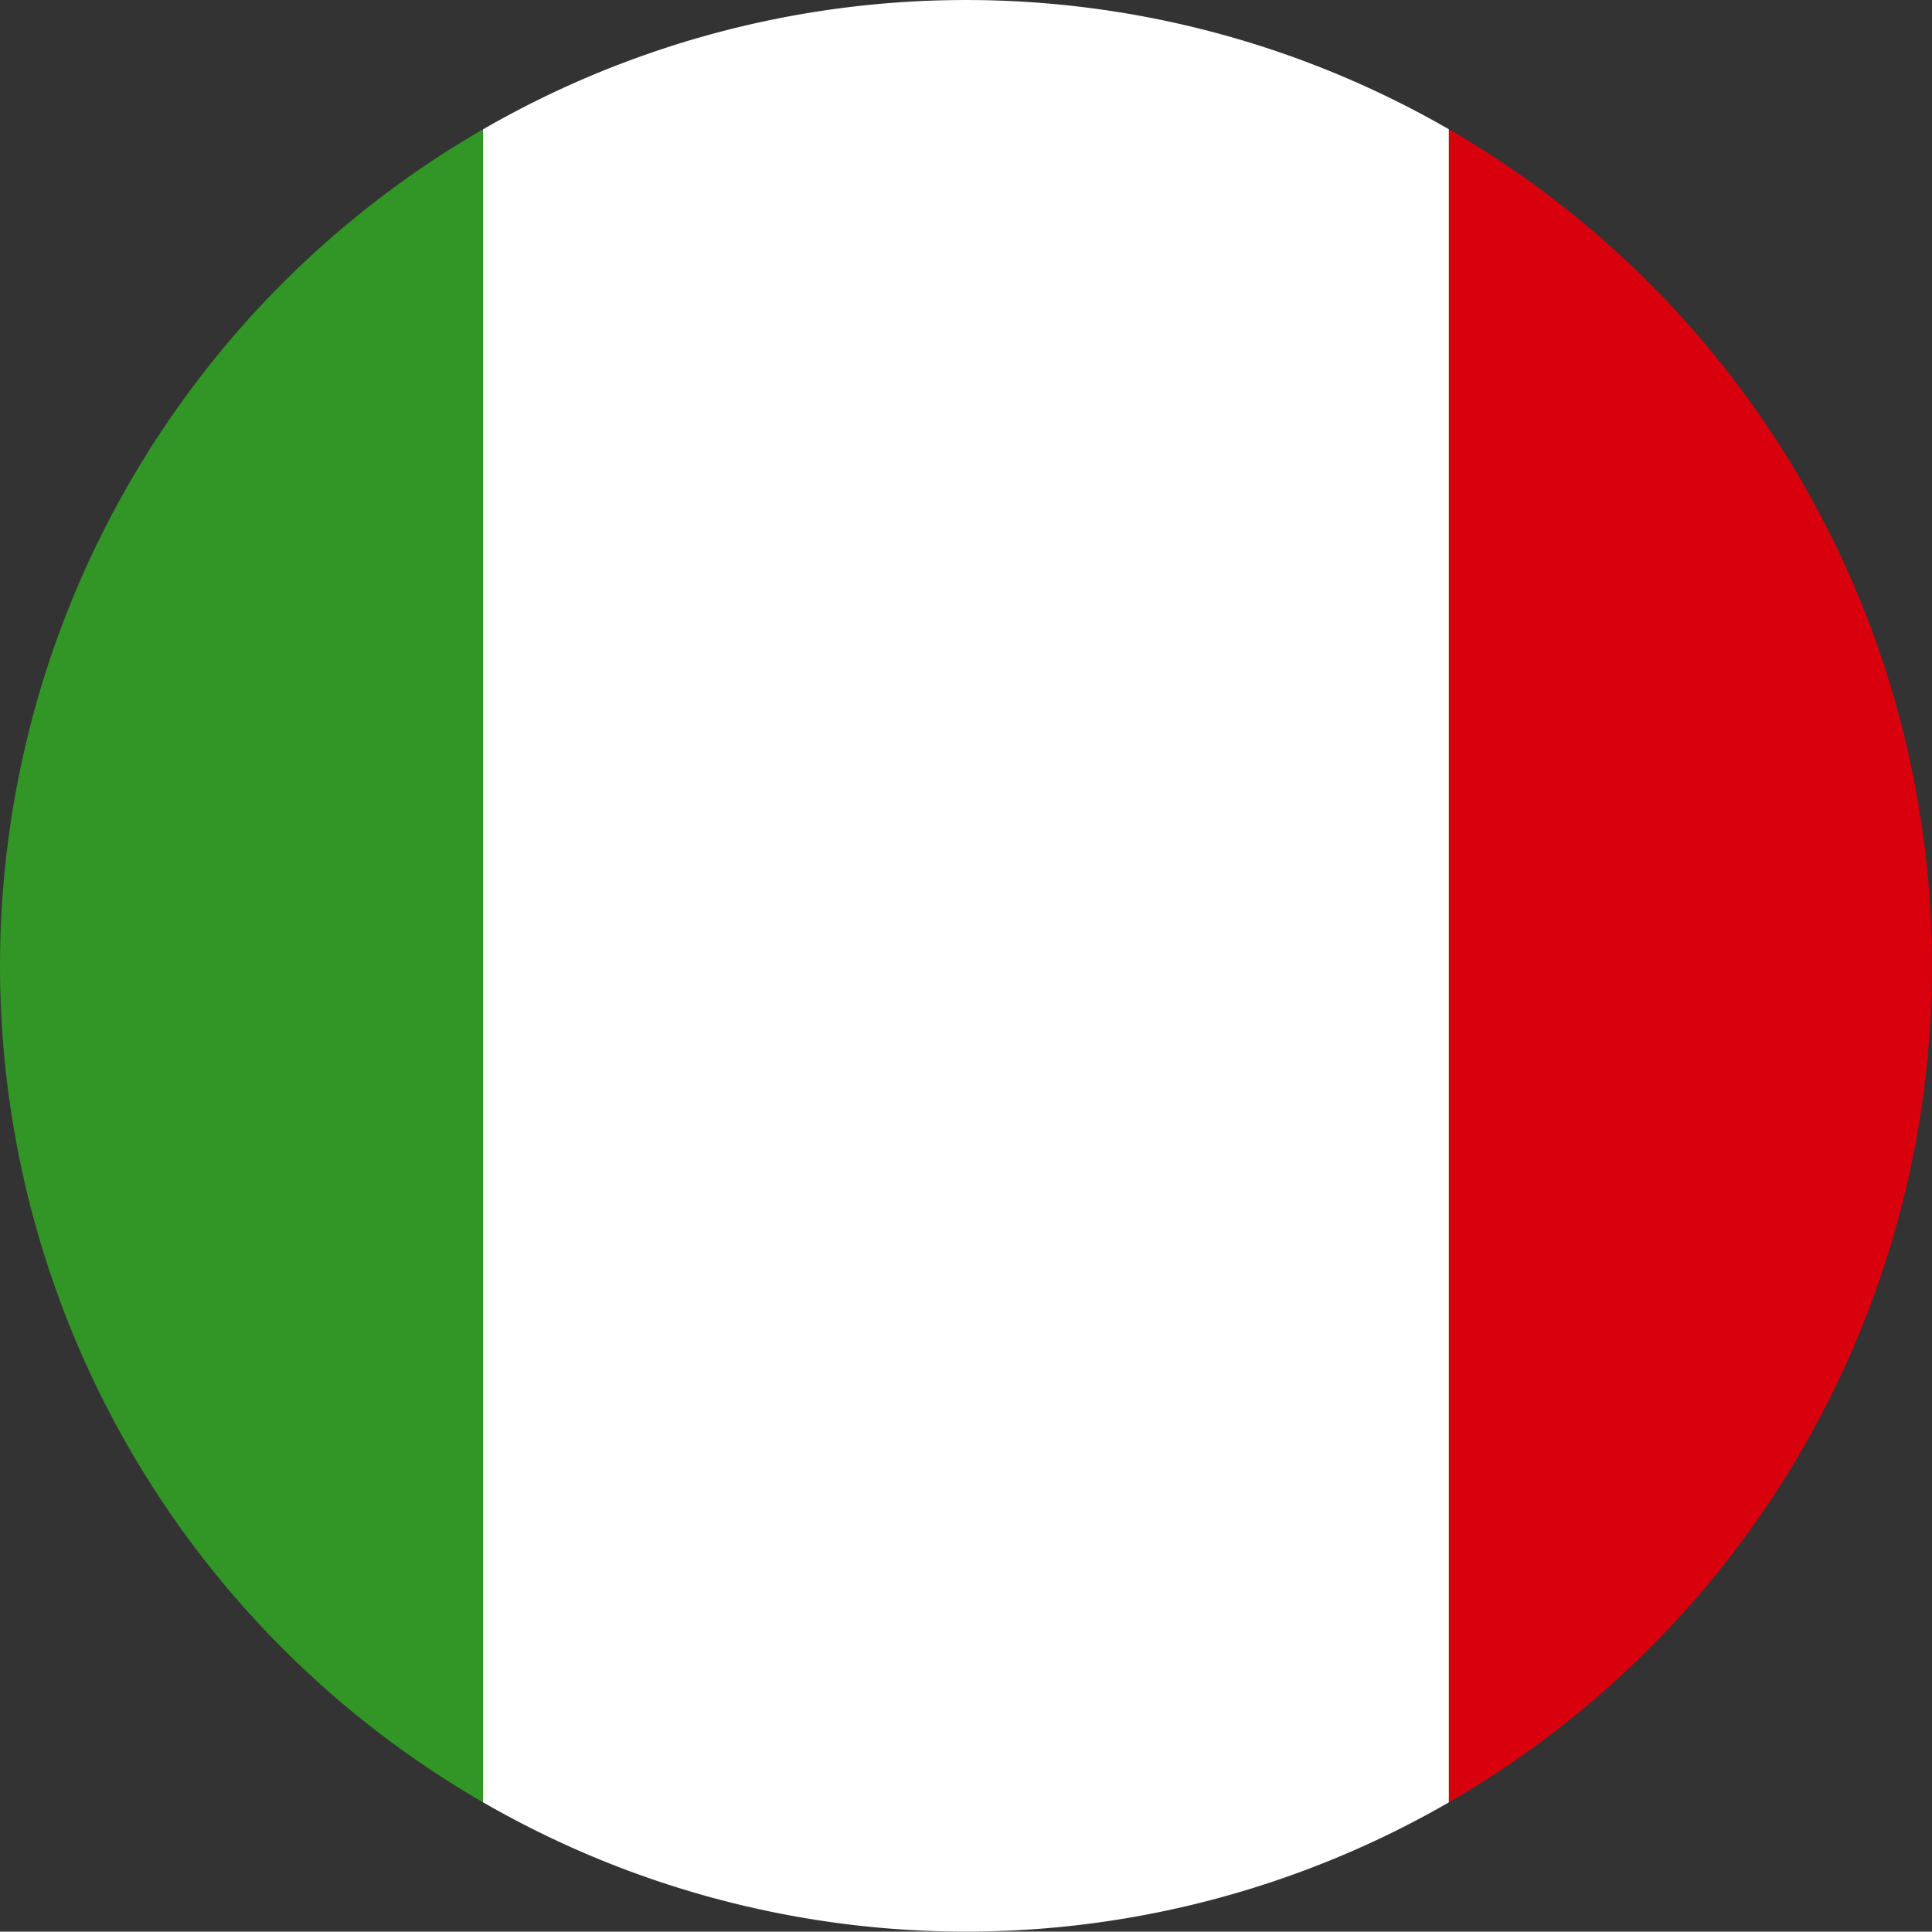
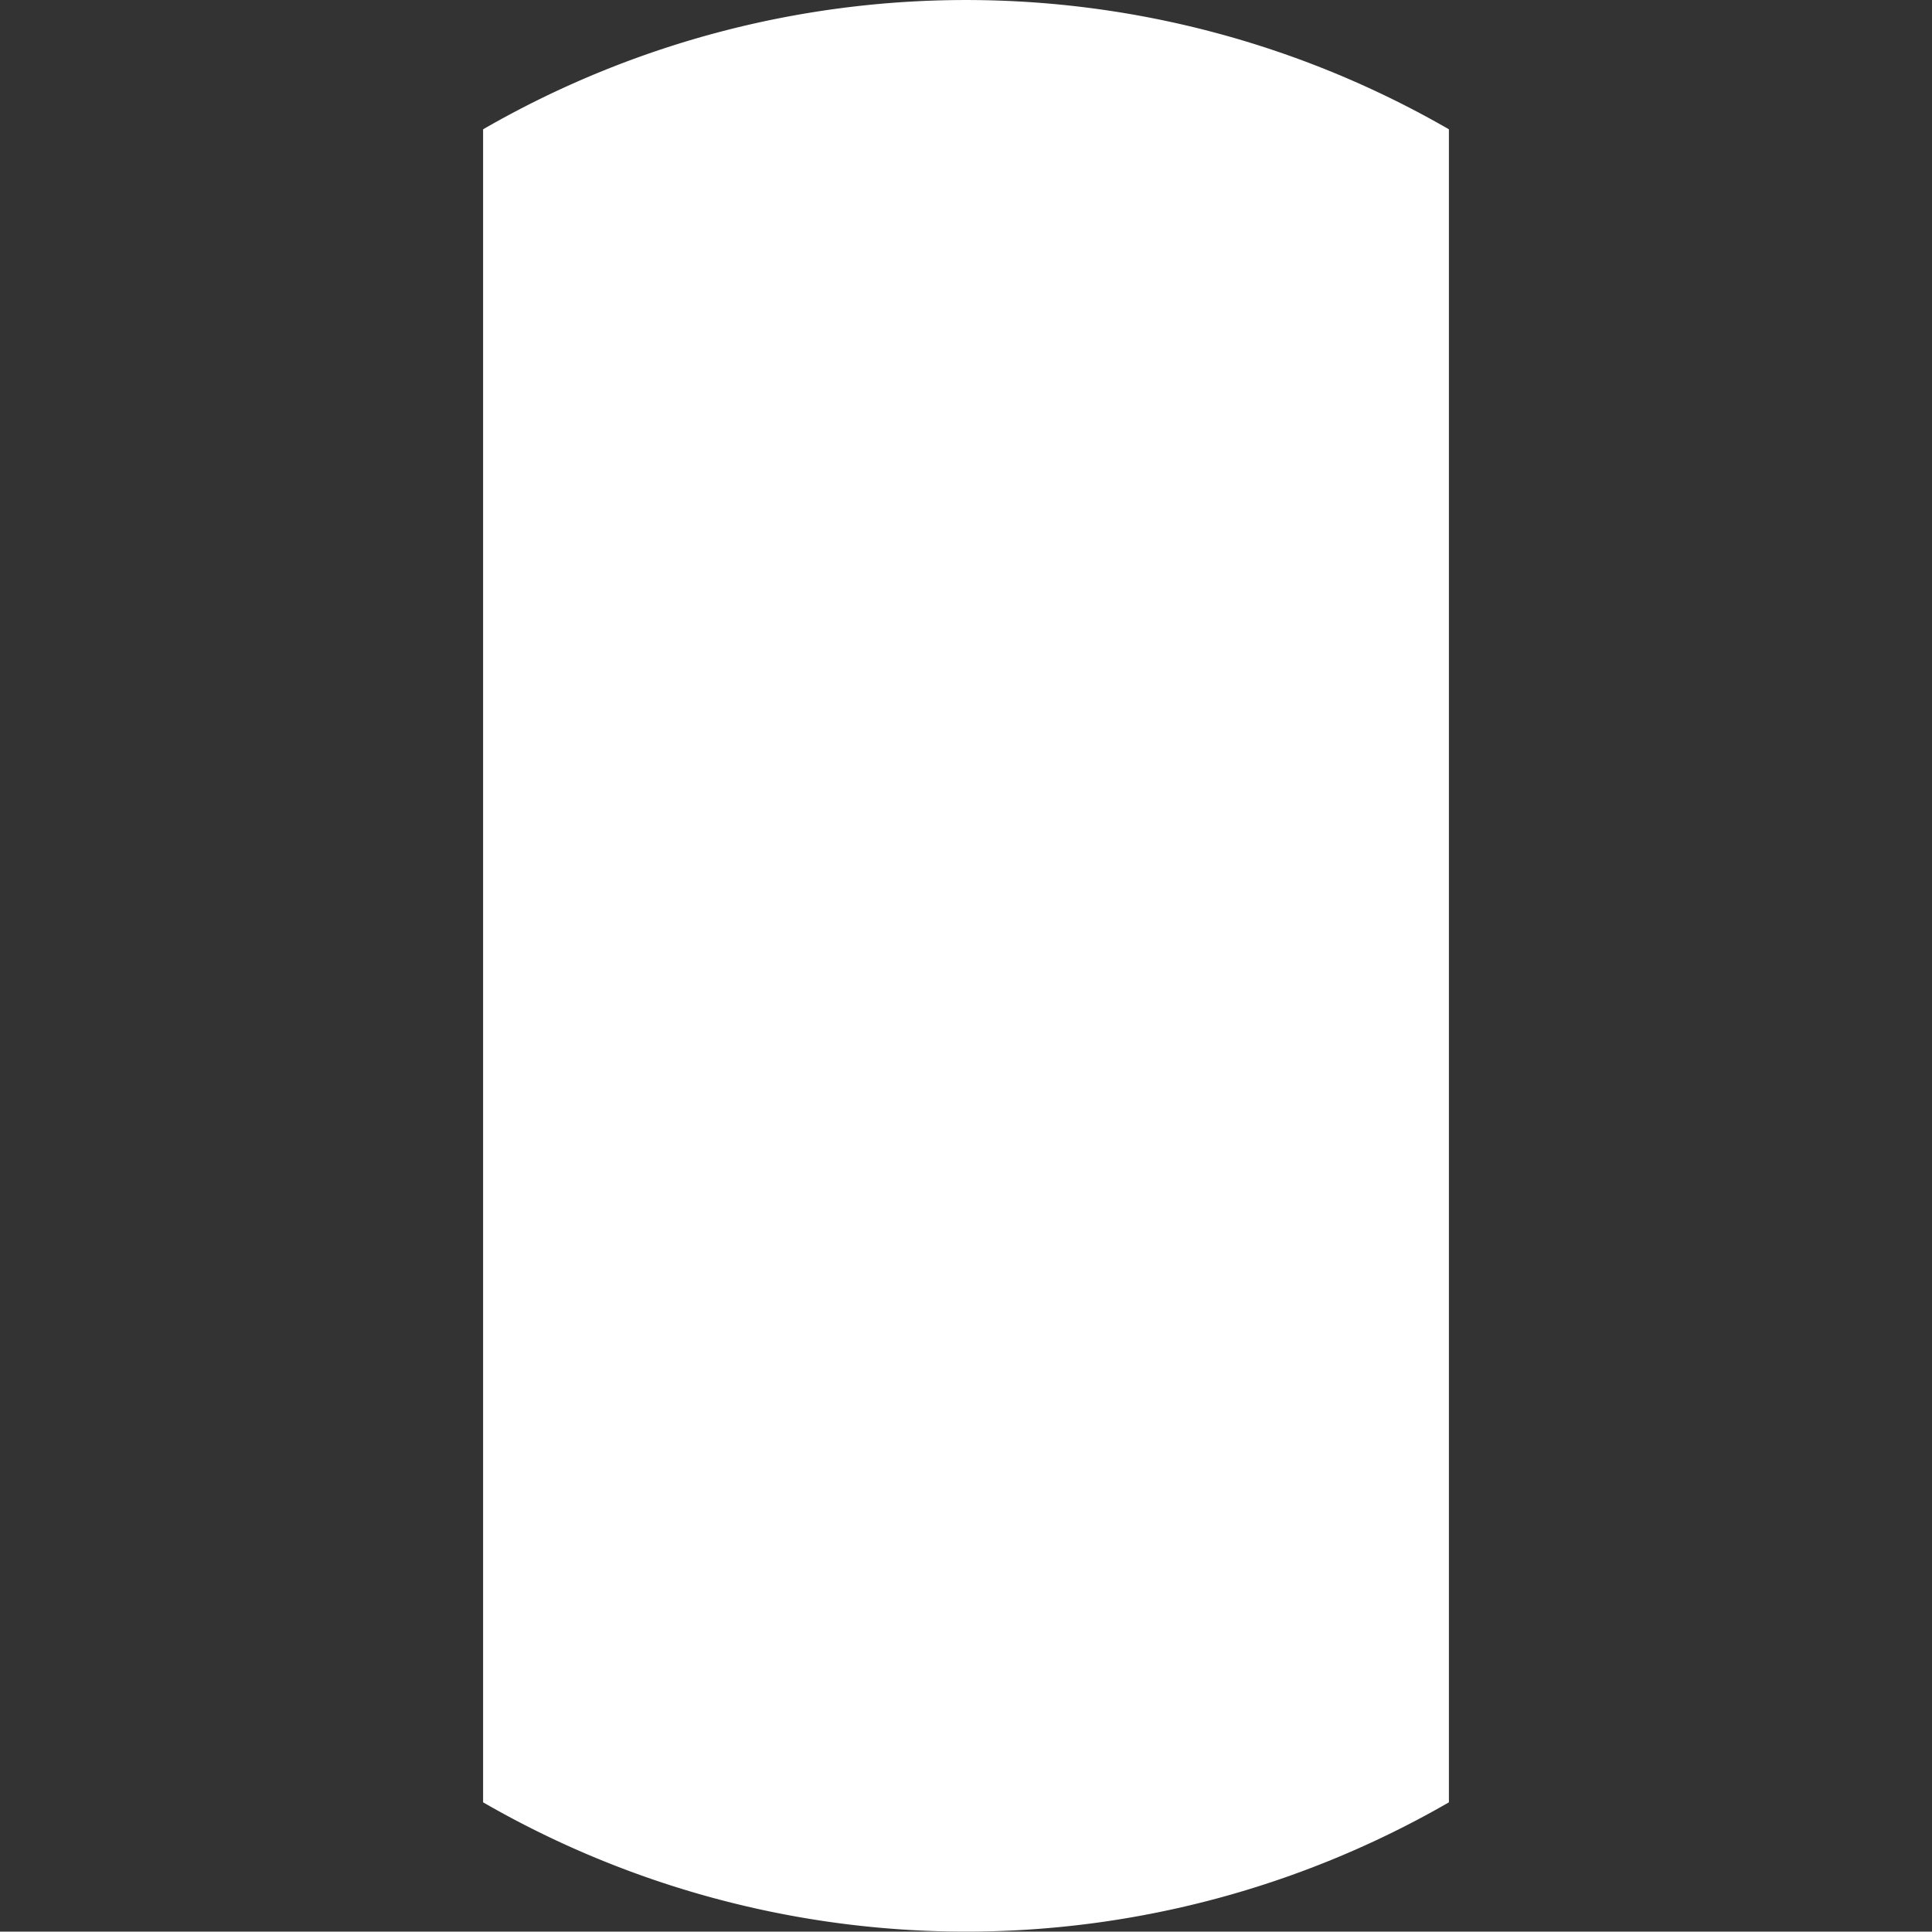
<svg xmlns="http://www.w3.org/2000/svg" viewBox="0 0 51.55 51.54">
  <rect x="0" y="0" width="51.55" height="51.54" fill="#333333" stroke="none" />
  <defs>
    <style>.cls-1{fill:#329626;}.cls-1,.cls-2,.cls-3{fill-rule:evenodd;}.cls-2{fill:#fff;}.cls-3{fill:#d9000d;}</style>
  </defs>
  <g id="Ebene_2" data-name="Ebene 2">
    <g id="Ebene_1-2" data-name="Ebene 1">
      <g id="Gruppe_311" data-name="Gruppe 311">
-         <path id="Pfad_400" data-name="Pfad 400" class="cls-1" d="M12.89,3.45V48.09a25.77,25.77,0,0,1,0-44.64Z" />
+         <path id="Pfad_400" data-name="Pfad 400" class="cls-1" d="M12.89,3.45V48.09Z" />
        <path id="Pfad_401" data-name="Pfad 401" class="cls-2" d="M38.66,3.45V48.09a25.79,25.79,0,0,1-25.77,0V3.45A25.79,25.79,0,0,1,38.66,3.45Z" />
-         <path id="Pfad_402" data-name="Pfad 402" class="cls-3" d="M38.66,48.09V3.45a25.77,25.77,0,0,1,0,44.64Z" />
      </g>
    </g>
  </g>
</svg>